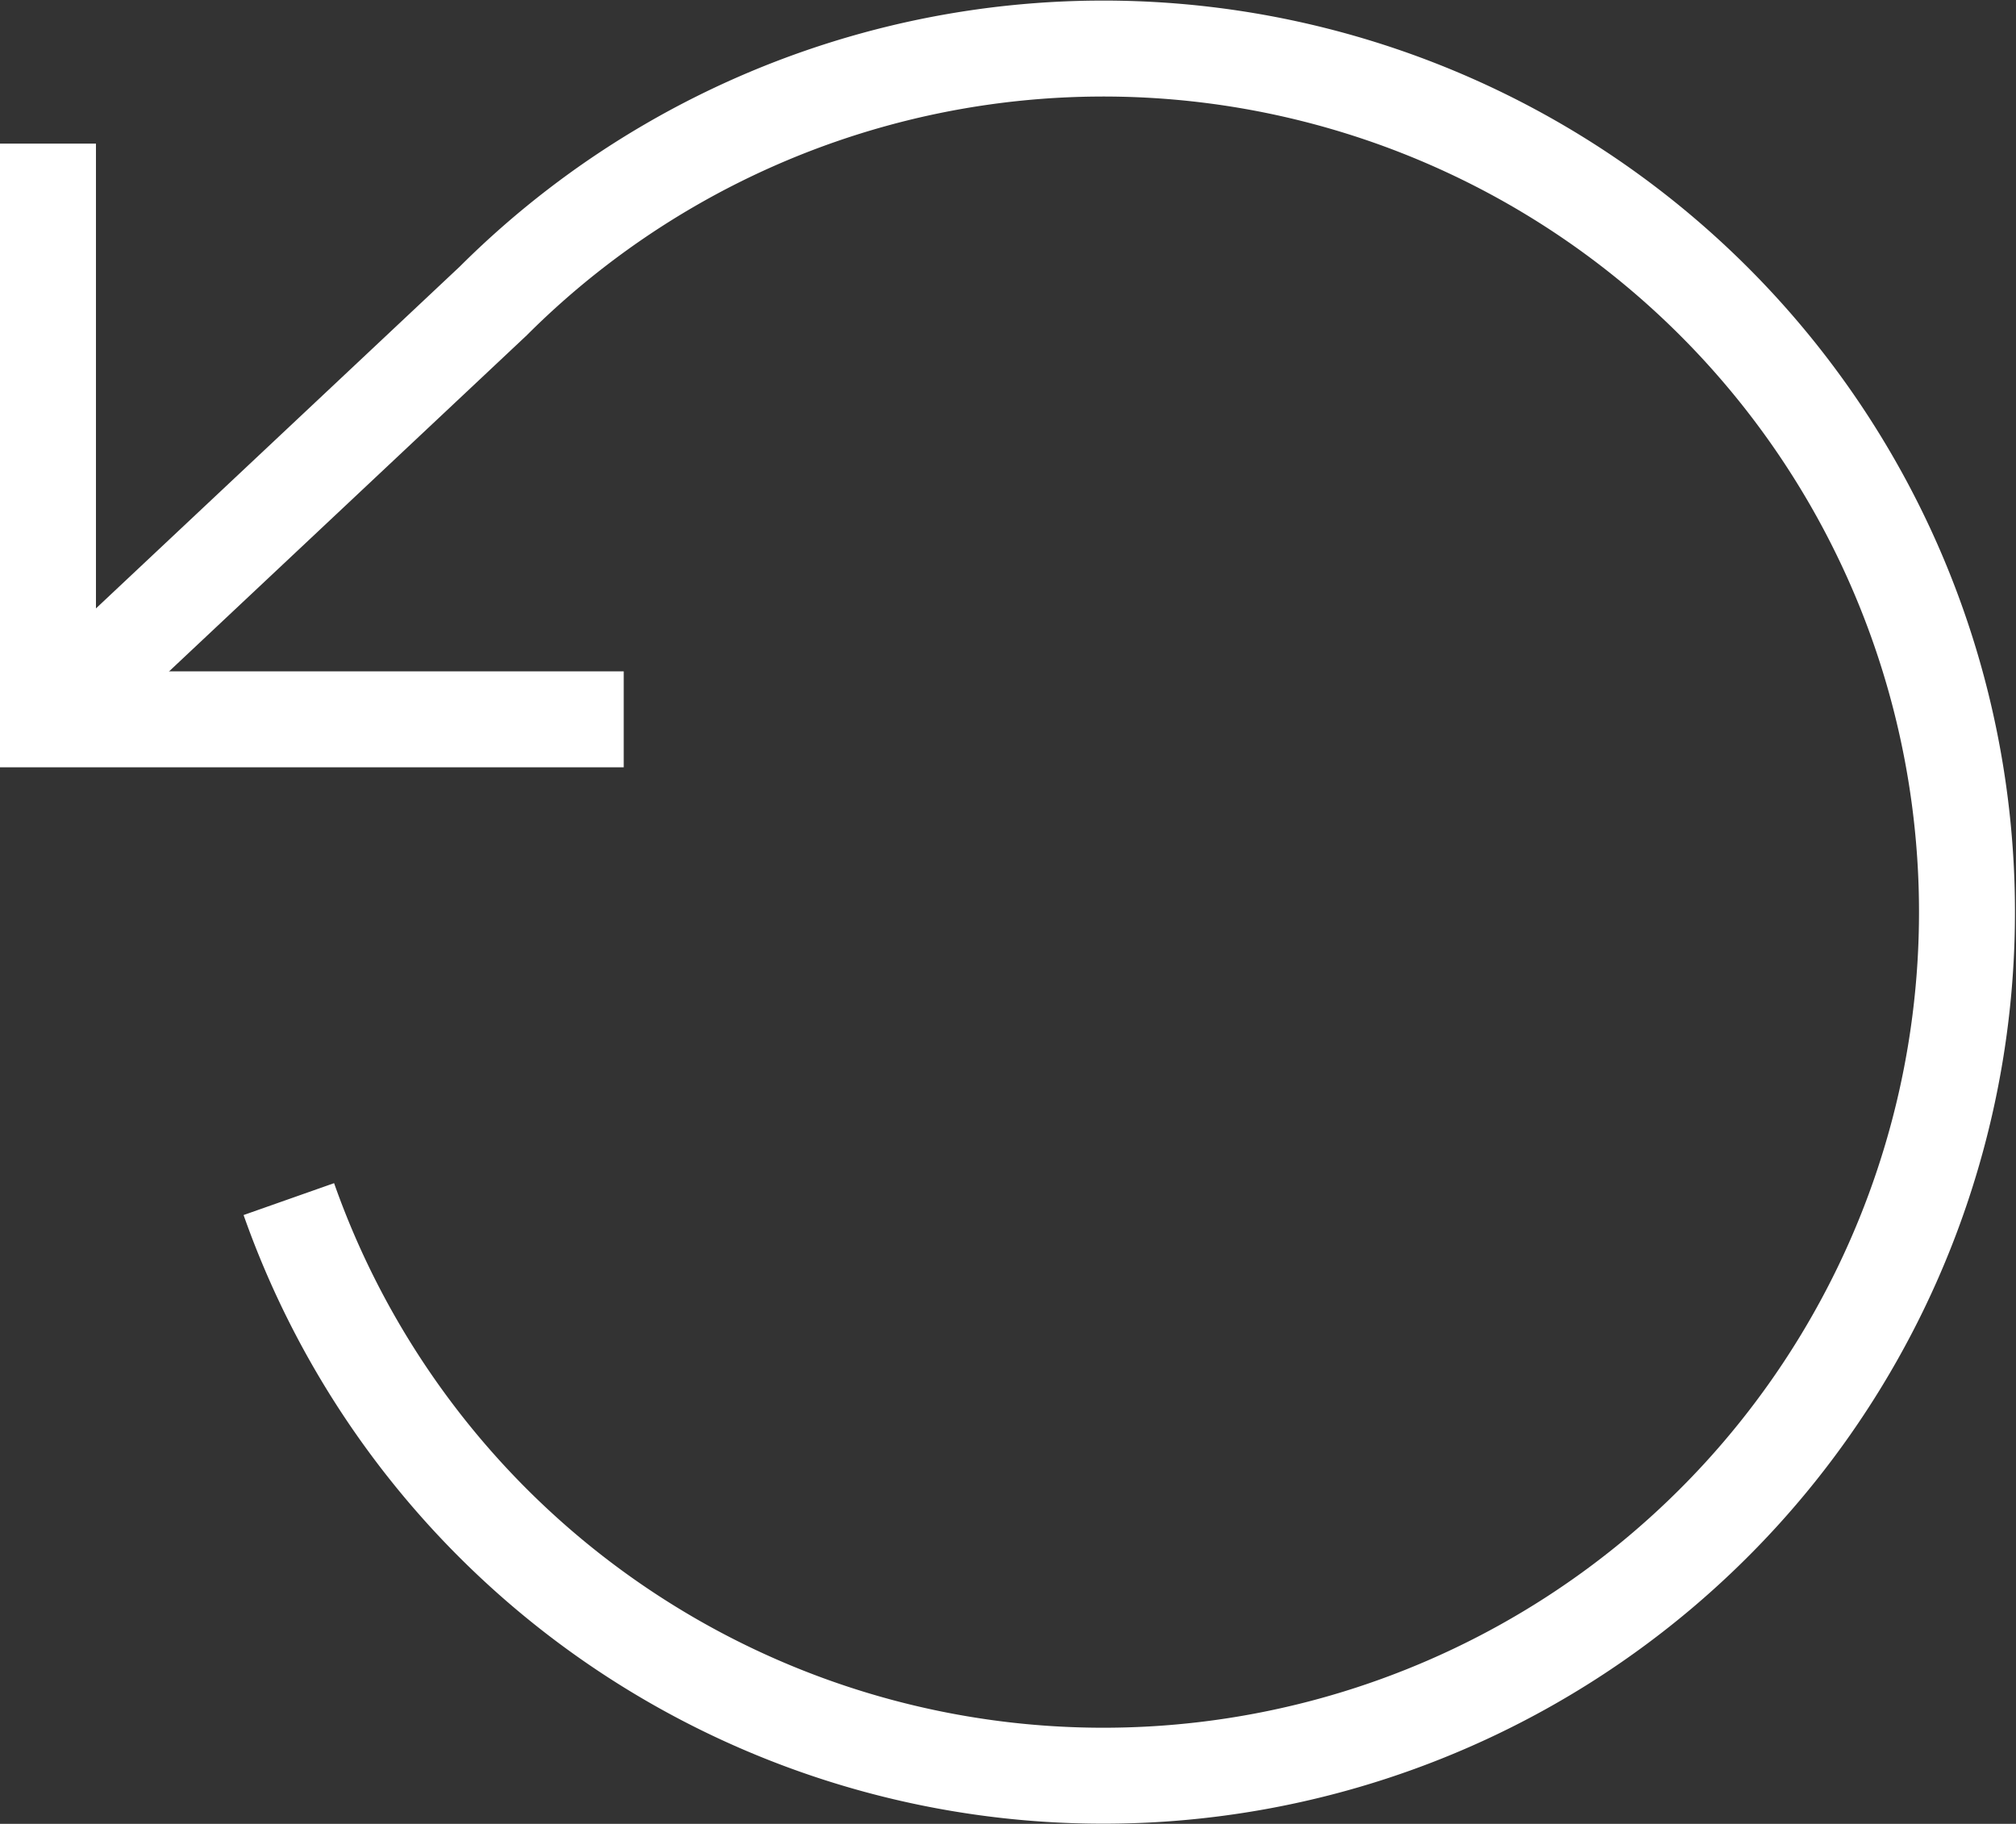
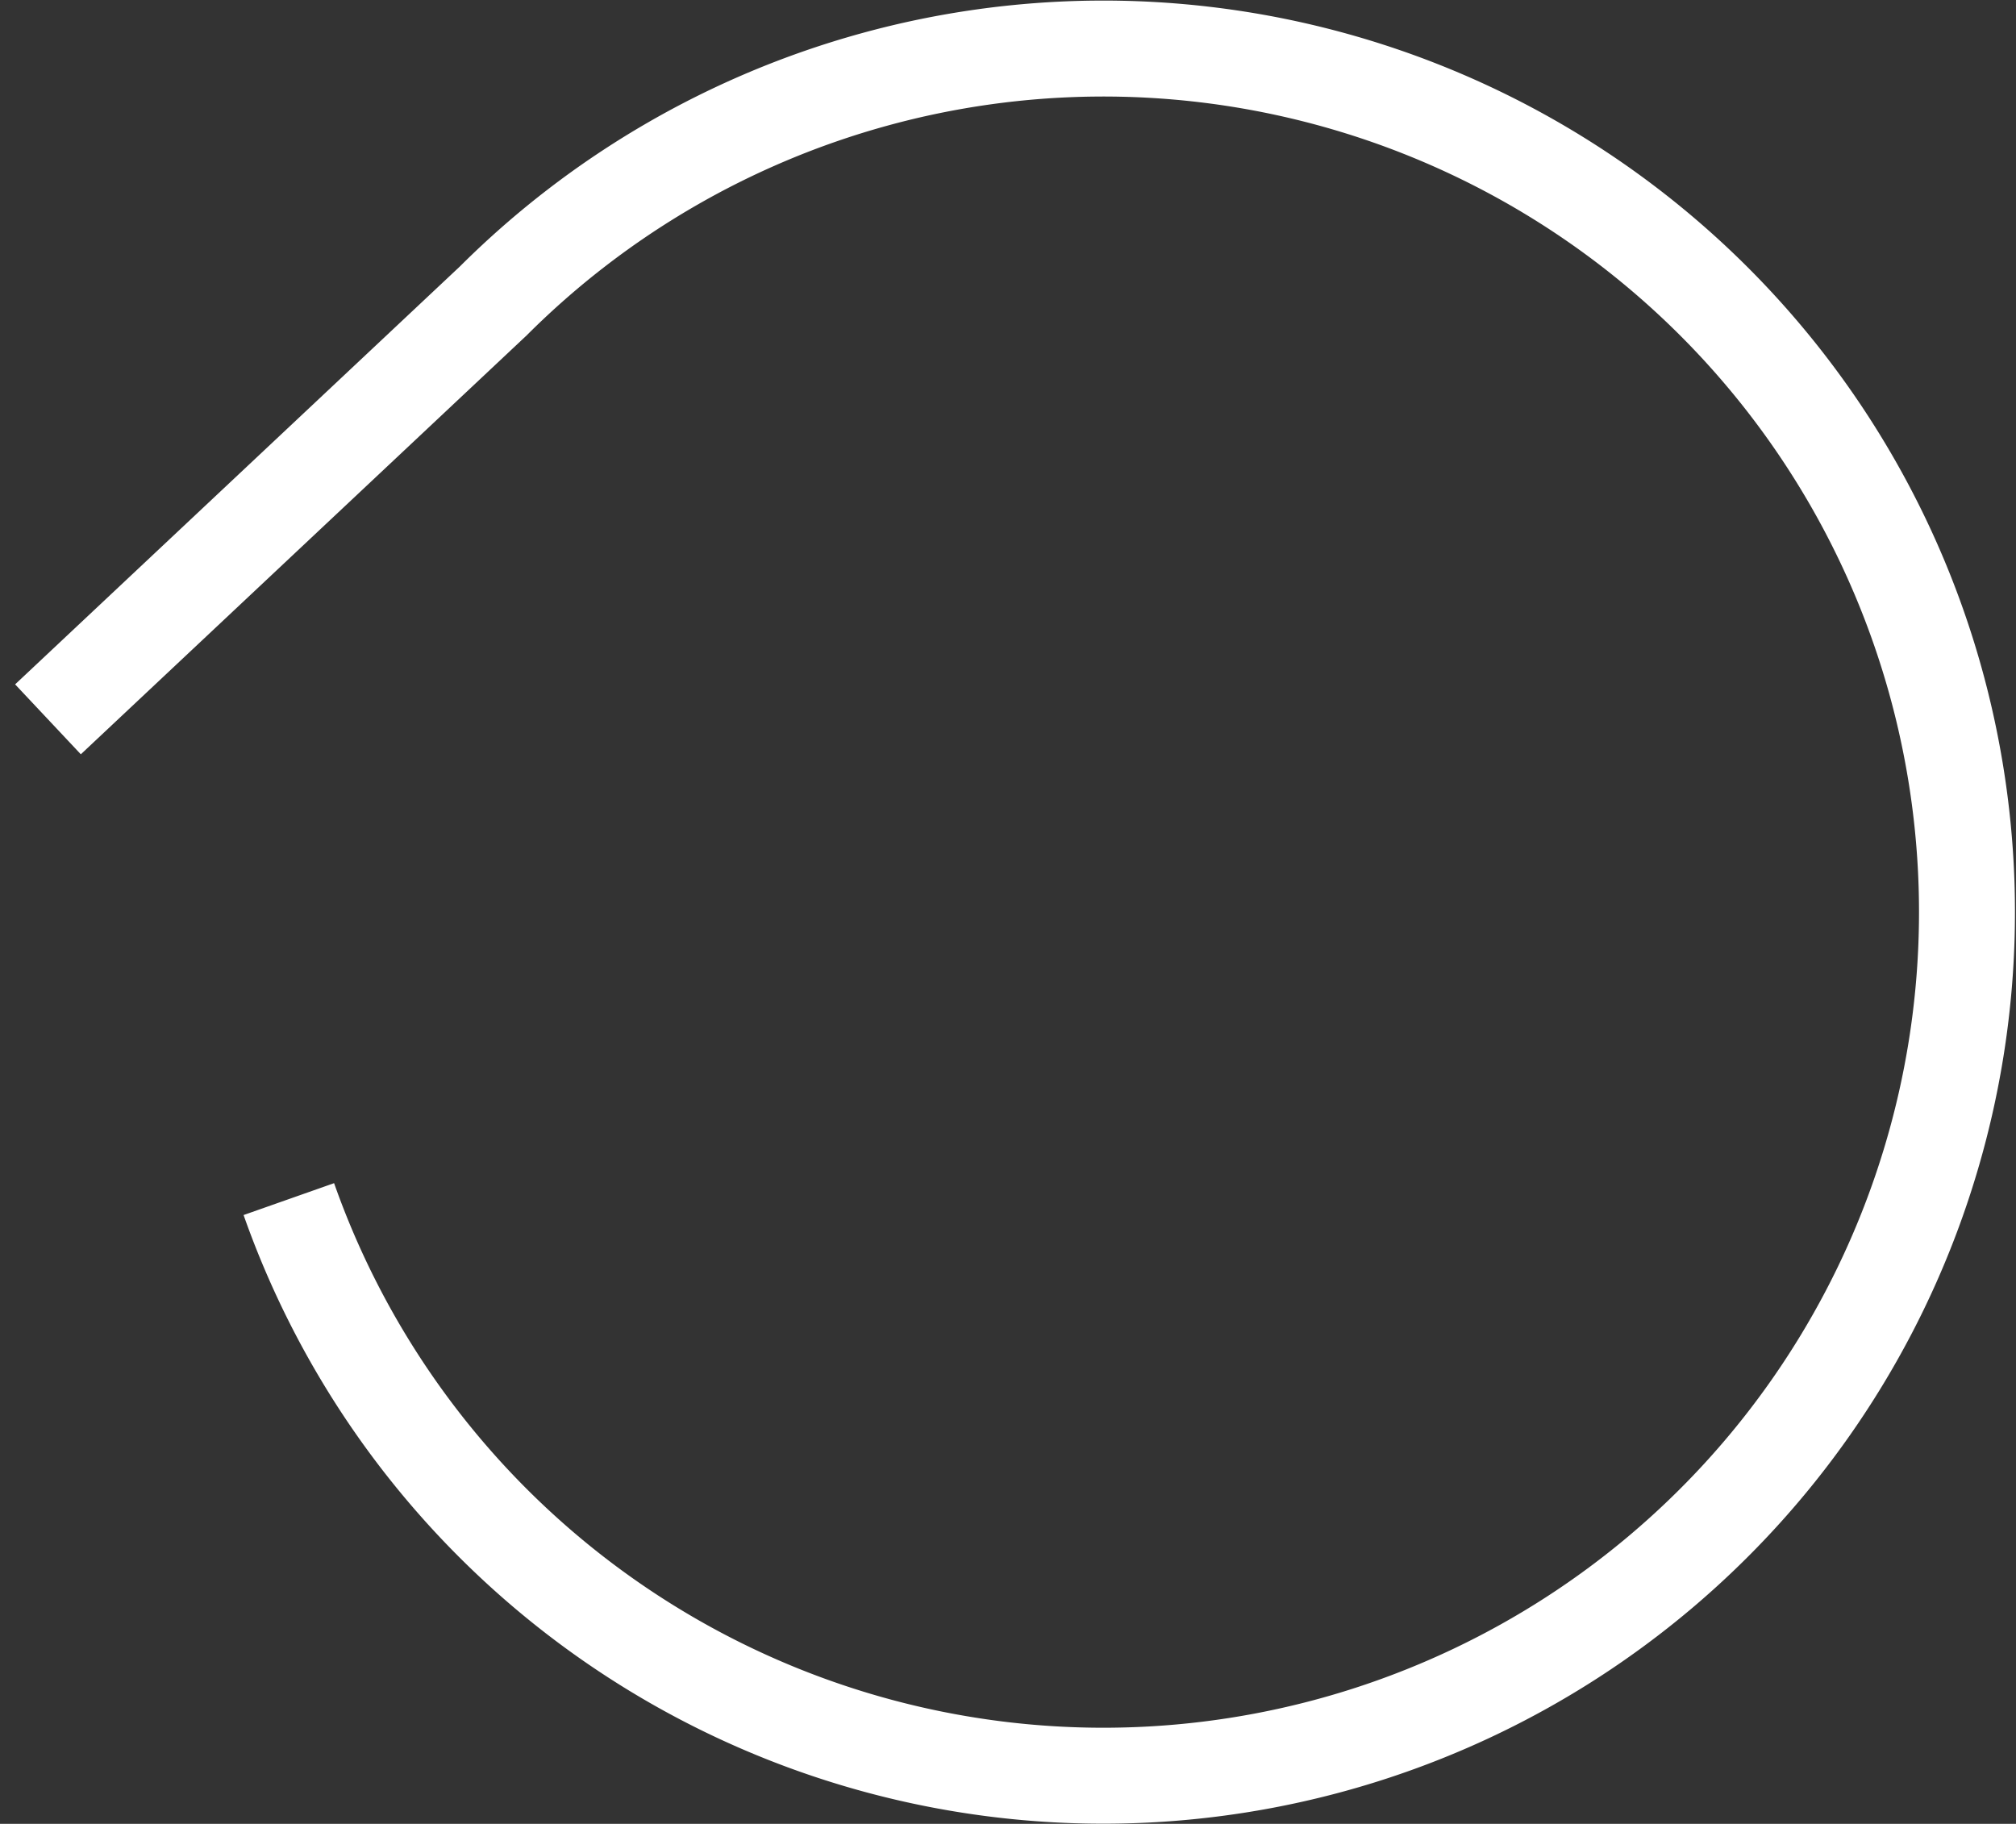
<svg xmlns="http://www.w3.org/2000/svg" width="31.514" height="28.511" viewBox="0 0 31.514 28.511">
  <rect x="0" y="0" width="31.514" height="28.511" fill="#333333" stroke="none" />
  <g data-name="Icon feather-rotate-ccw">
-     <path data-name="Trazado 7194" d="M1.5 6v9h9" style="fill:none;stroke:#fff;stroke-width:1.5px" transform="translate(-.75 -3.755)" />
    <path data-name="Trazado 7195" d="M5.265 22.5A13.5 13.5 0 1 0 8.46 8.46L1.5 15" style="fill:none;stroke:#fff;stroke-width:1.5px" transform="translate(-.75 -3.755)" />
  </g>
</svg>